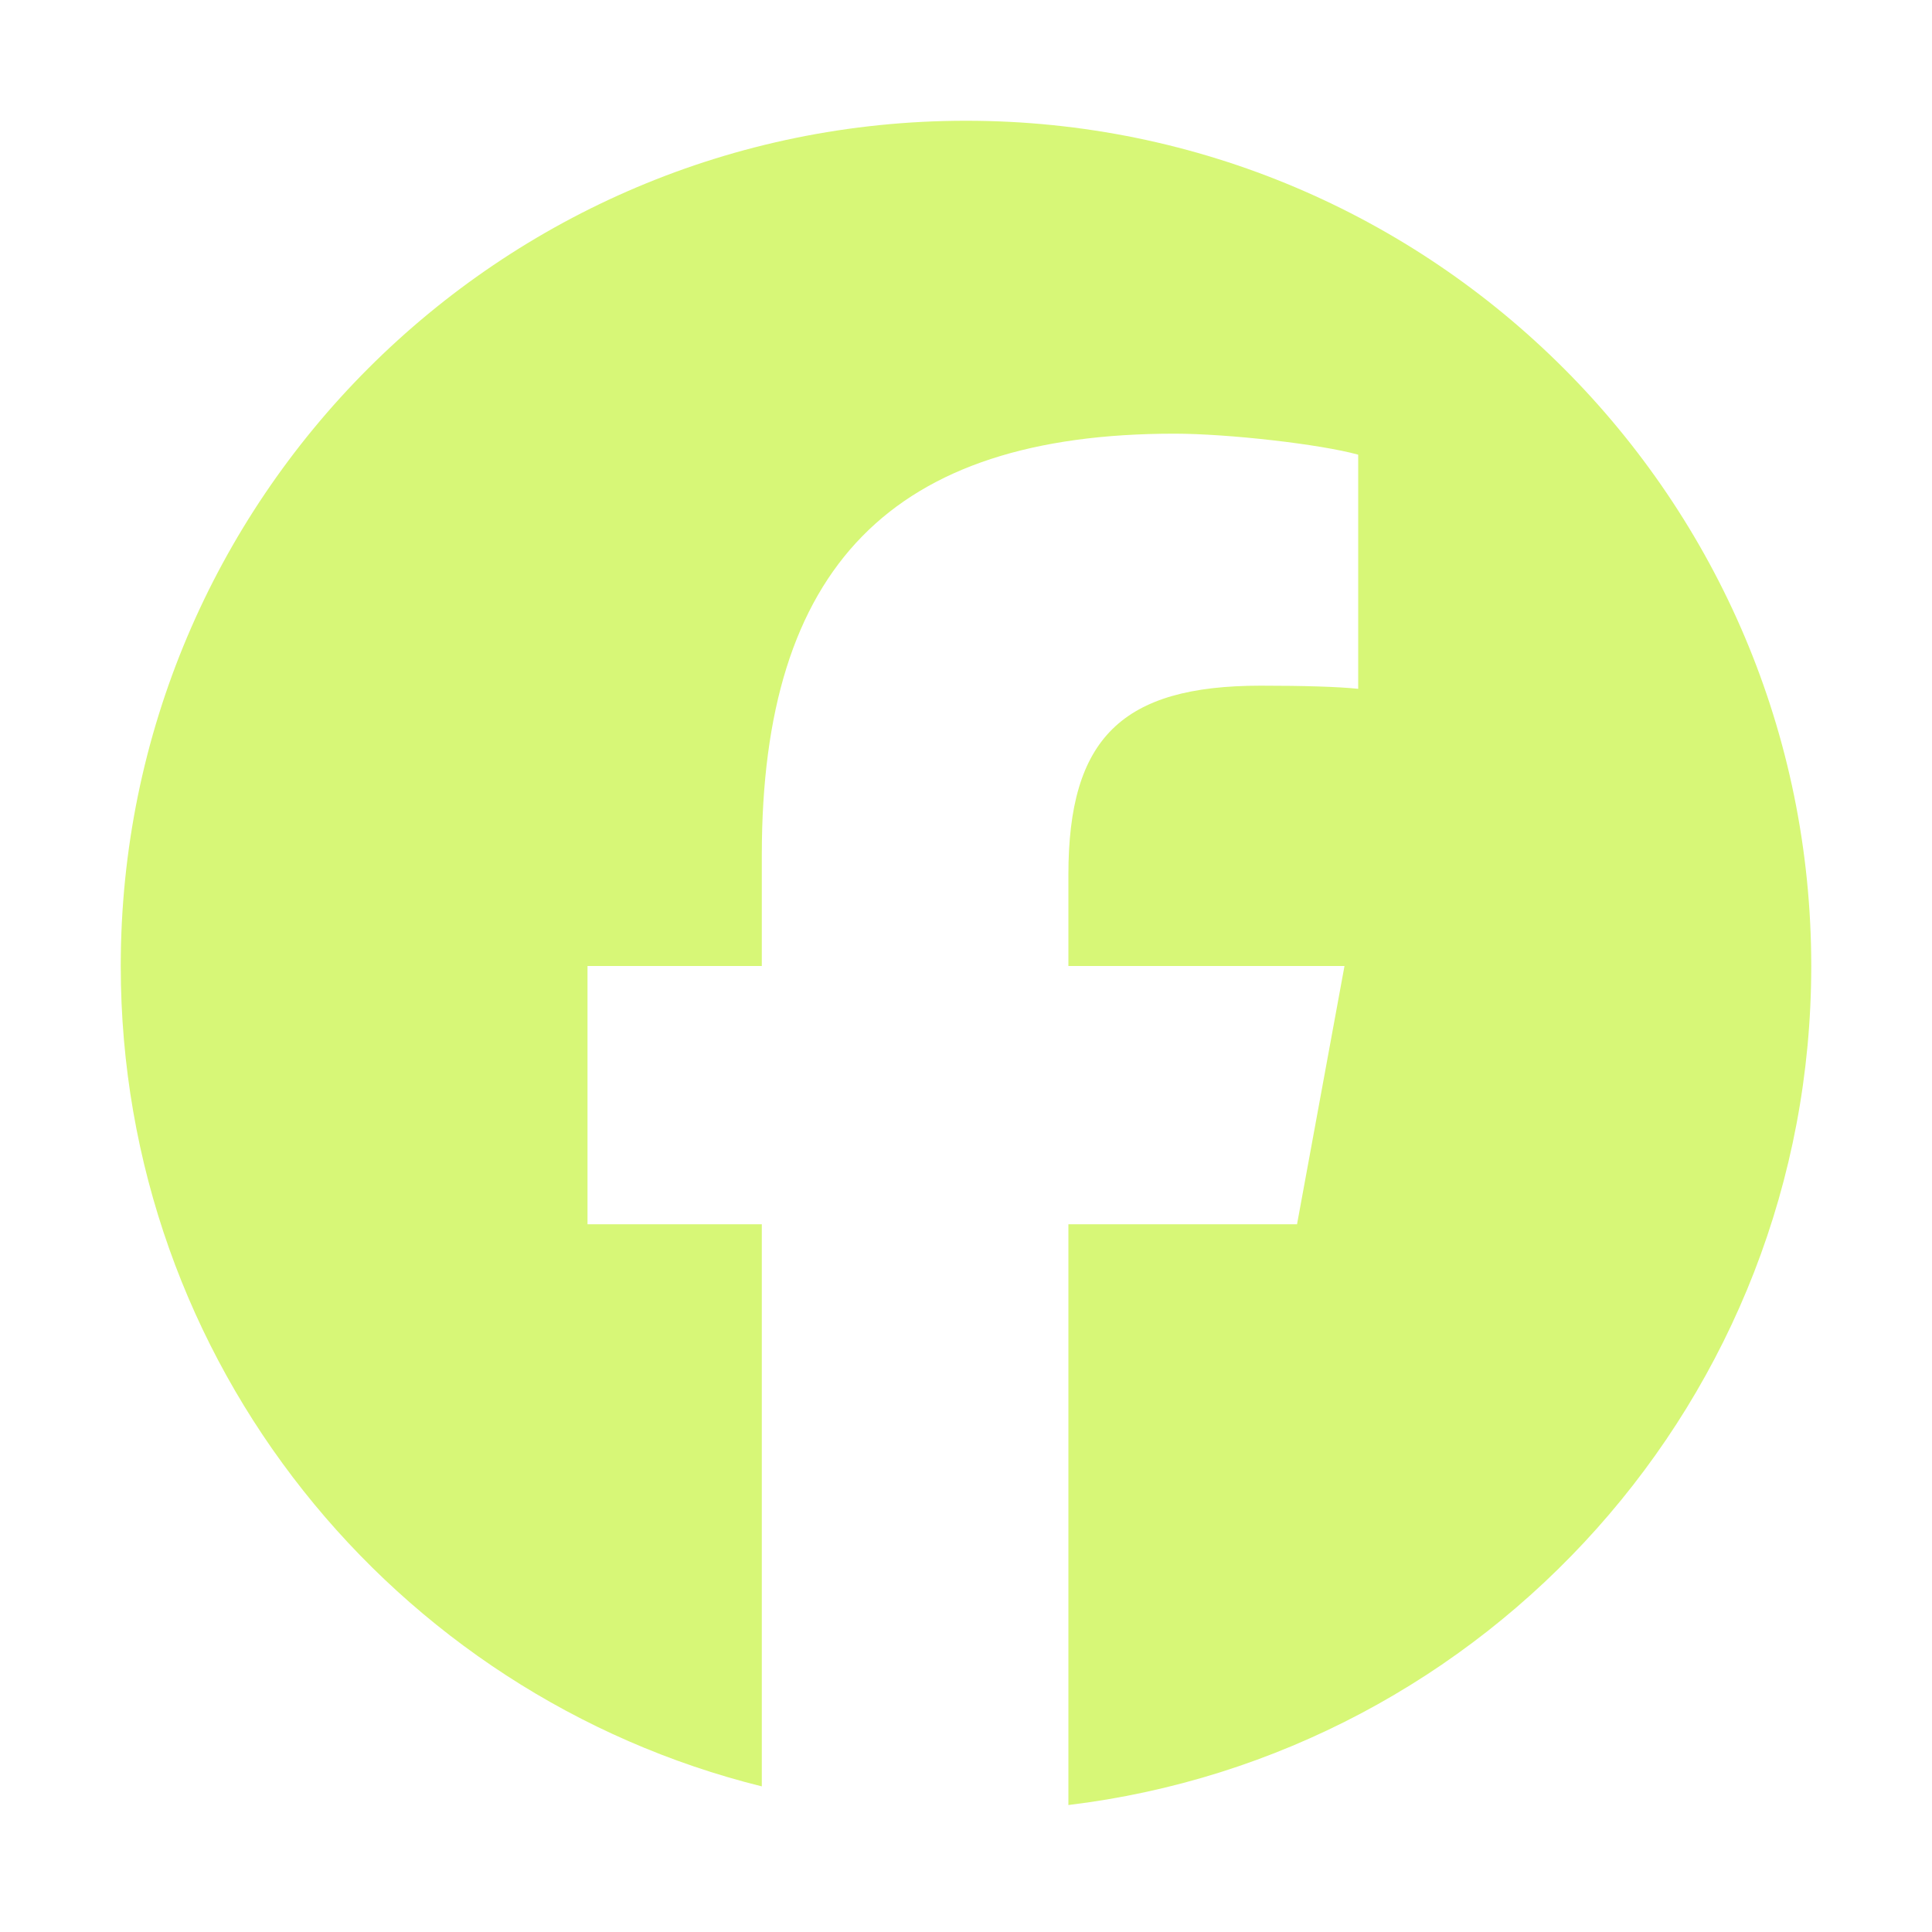
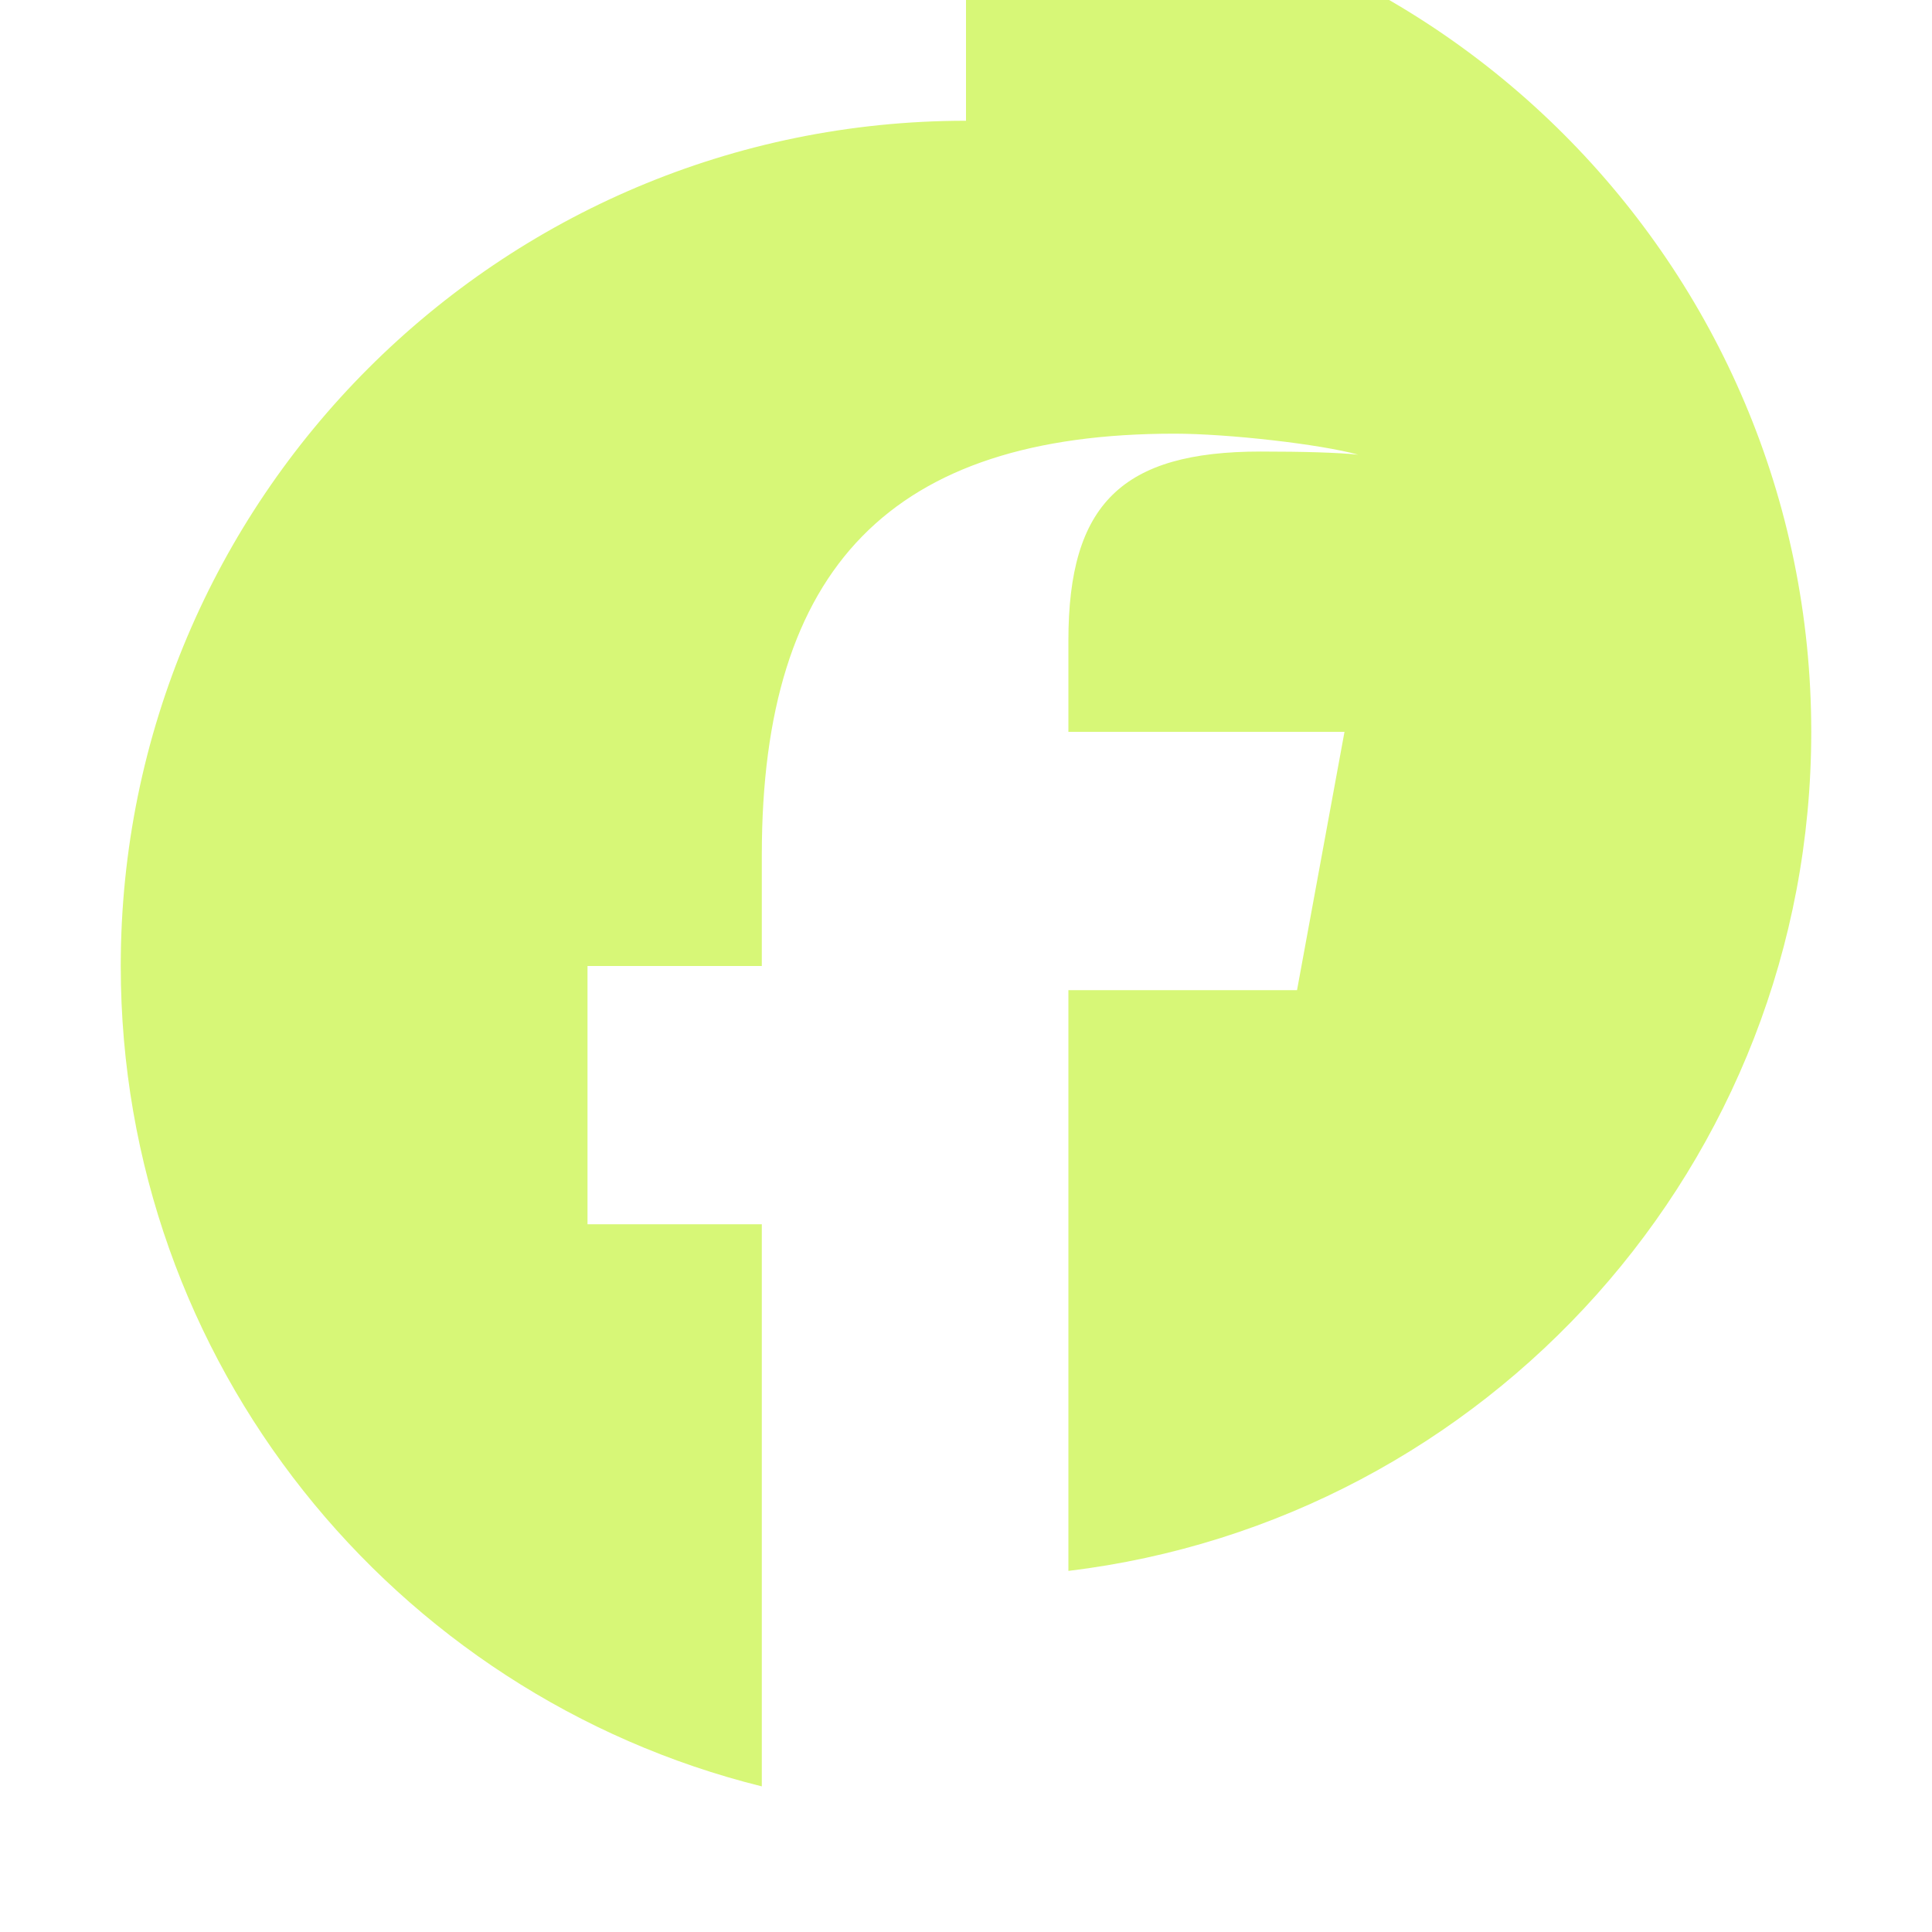
<svg xmlns="http://www.w3.org/2000/svg" width="32" height="32" viewBox="0 0 32 32">
  <title>facebook</title>
  <g fill="#d7f777" class="nc-icon-wrapper">
-     <path d="M16,2c-7.732,0-14,6.268-14,14,0,6.566,4.52,12.075,10.618,13.588v-9.31h-2.887v-4.278h2.887v-1.843c0-4.765,2.156-6.974,6.835-6.974,.887,0,2.417,.174,3.043,.348v3.878c-.33-.035-.904-.052-1.617-.052-2.296,0-3.183,.87-3.183,3.13v1.513h4.573l-.786,4.278h-3.787v9.619c6.932-.837,12.304-6.74,12.304-13.897,0-7.732-6.268-14-14-14Z" />
+     <path d="M16,2c-7.732,0-14,6.268-14,14,0,6.566,4.52,12.075,10.618,13.588v-9.31h-2.887v-4.278h2.887v-1.843c0-4.765,2.156-6.974,6.835-6.974,.887,0,2.417,.174,3.043,.348c-.33-.035-.904-.052-1.617-.052-2.296,0-3.183,.87-3.183,3.13v1.513h4.573l-.786,4.278h-3.787v9.619c6.932-.837,12.304-6.74,12.304-13.897,0-7.732-6.268-14-14-14Z" />
  </g>
</svg>